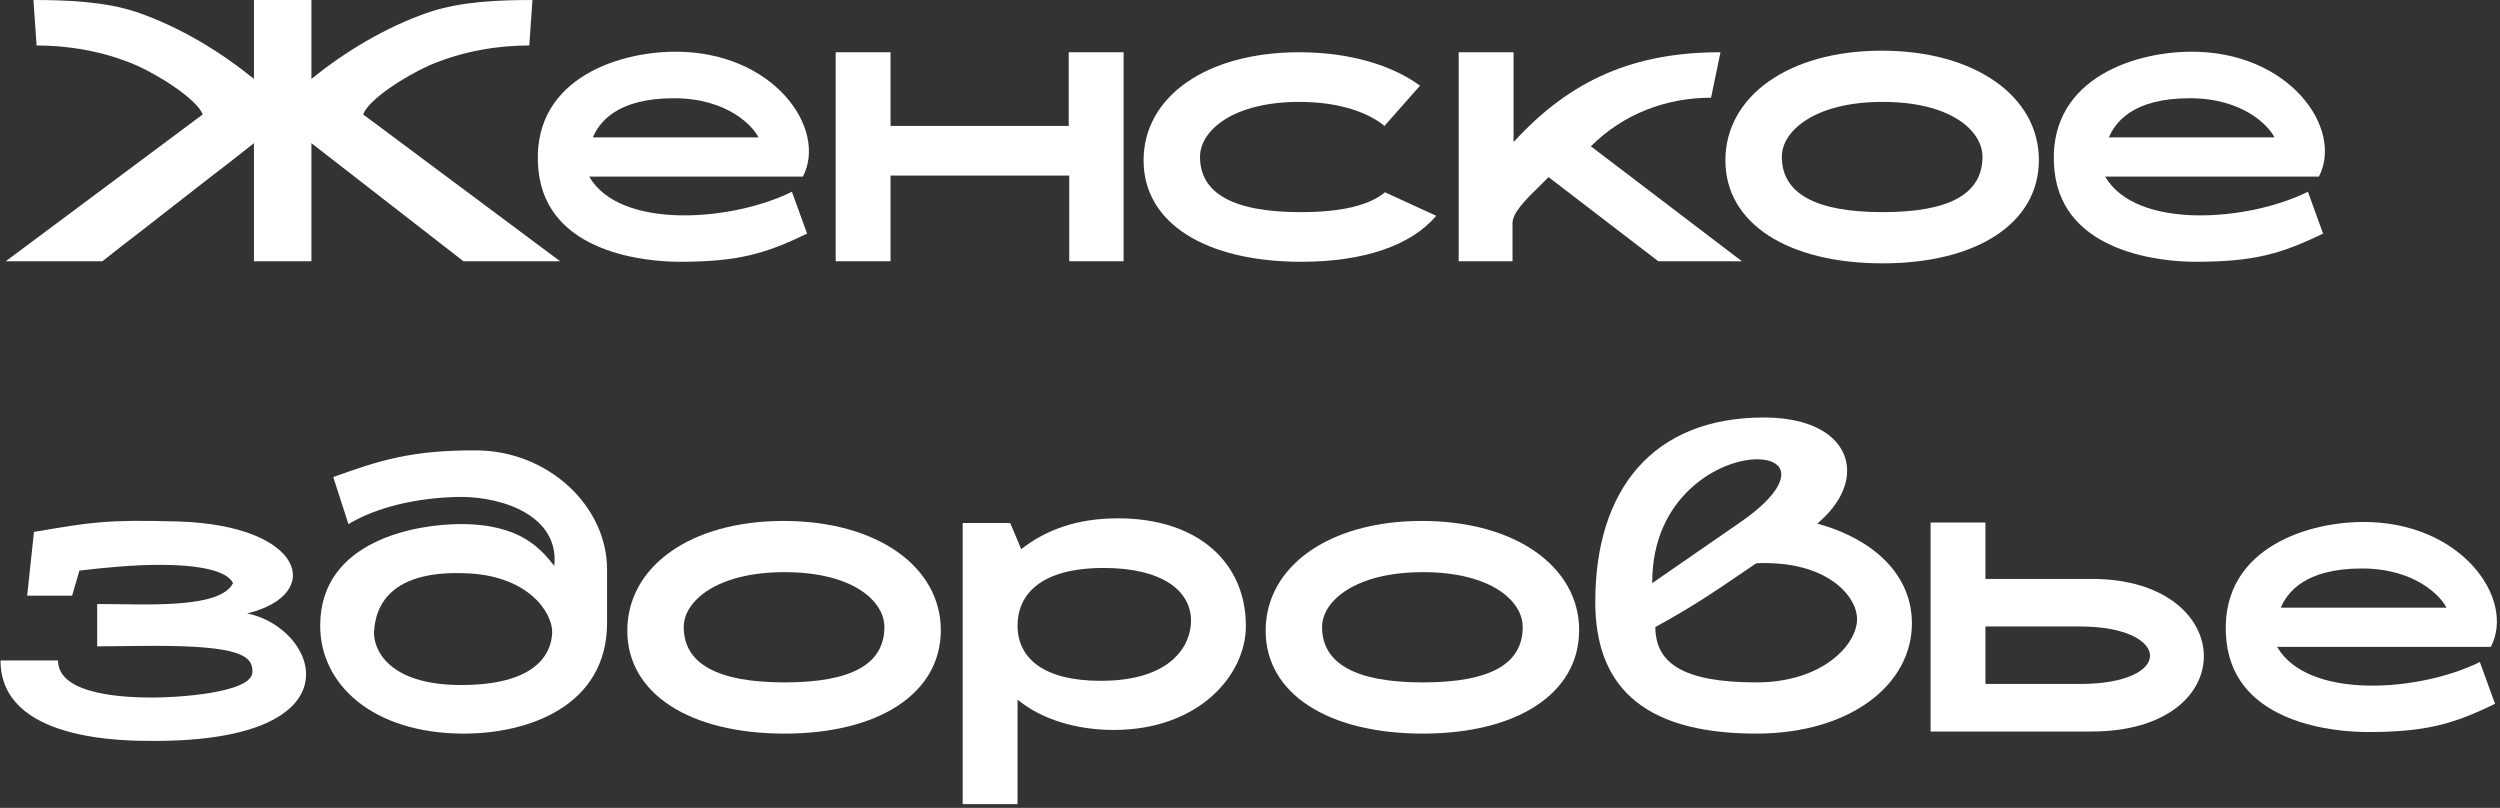
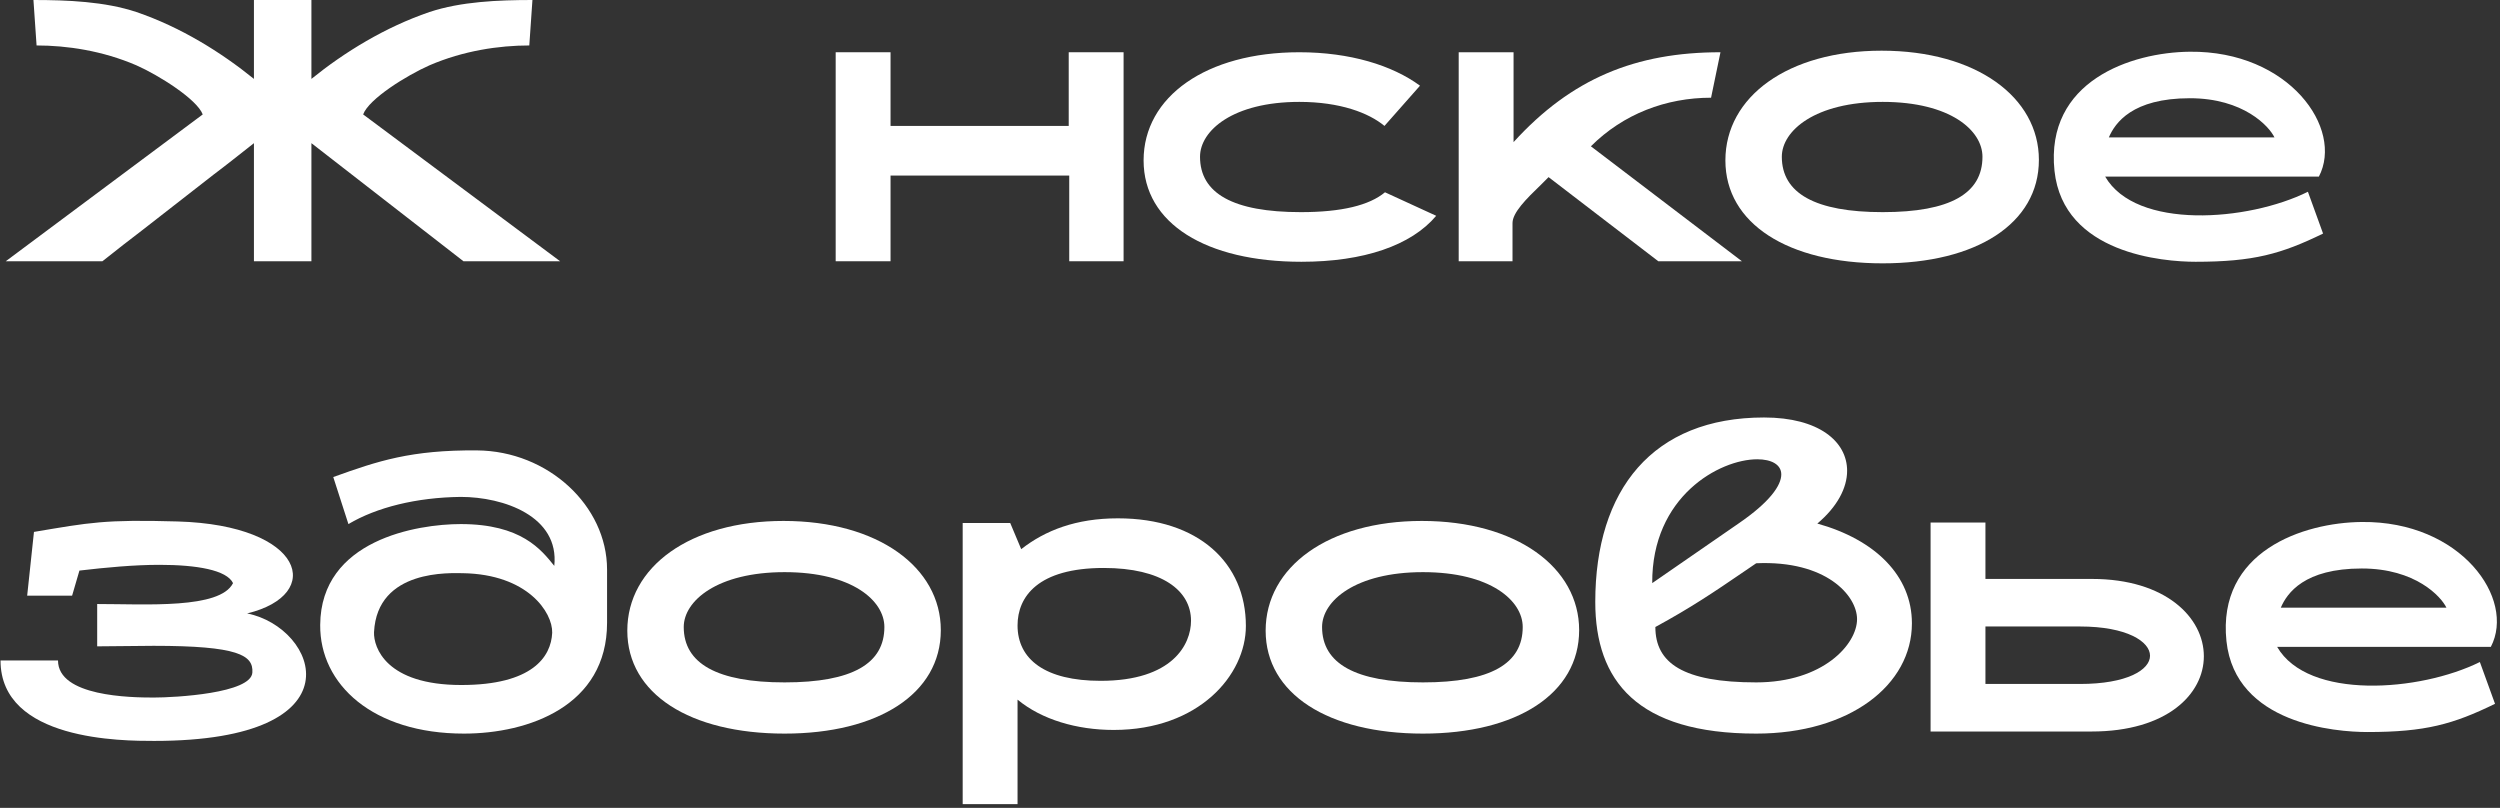
<svg xmlns="http://www.w3.org/2000/svg" width="622" height="201" viewBox="0 0 622 201" fill="none">
  <rect x="0" y="0" width="622" height="201" fill="#333333" stroke="none" />
  <path d="M63.18 65V35.62C59.54 38.48 56.29 41.08 53.17 43.42L35.49 57.2C32.37 59.54 29.12 62.14 25.48 65H1.43L50.44 28.47C49.01 24.7 39.52 18.72 33.93 16.25C25.48 12.61 16.64 11.31 9.1 11.31L8.32 0C16.77 0 26.13 0.39 33.93 2.99C44.98 6.76 54.99 13 63.18 19.63V0H77.48V19.63C85.67 13 95.81 6.76 106.86 2.99C114.66 0.39 124.02 0 132.47 0L131.69 11.31C124.15 11.31 115.31 12.61 106.86 16.25C101.27 18.72 91.78 24.57 90.35 28.47L139.36 65H115.31L77.48 35.62V65H63.18Z" fill="white" />
-   <path d="M199.761 43.94H146.591C154.261 57.2 182.081 55.12 197.031 47.71L200.801 58.11C190.401 63.18 183.511 65.13 169.081 65.13C161.151 65.13 136.191 63.18 133.981 42.51C131.641 20.15 153.091 13 167.651 12.87C192.351 12.61 206.001 31.98 199.761 43.94ZM147.501 34.19H188.711C187.411 31.46 181.041 24.44 167.651 24.44C153.351 24.44 149.061 30.55 147.501 34.19Z" fill="white" />
  <path d="M207.917 13H221.567V31.33H265.897V13H279.547V65H266.027V43.68H221.567V65H207.917V13Z" fill="white" />
  <path d="M357.326 53.69C351.086 61.1 339.256 65.13 323.786 65.13C300.126 65.13 284.526 55.64 284.526 39.91C284.526 24.05 300.126 13 323.266 13C335.876 13 346.406 16.25 353.296 21.32L344.456 31.33C340.556 28.08 333.406 25.35 323.266 25.35C306.756 25.35 298.566 32.5 298.566 39C298.566 48.1 306.756 52.78 323.656 52.78C333.796 52.78 340.686 51.09 344.586 47.84L357.326 53.69Z" fill="white" />
  <path d="M385.283 44.07L383.333 46.02C379.693 49.53 376.313 52.91 376.313 55.51V65H362.923V13H376.573V35.36C391.003 19.5 406.993 13 428.053 13L425.713 24.31C414.533 24.31 403.873 28.34 395.813 36.4L433.383 65H412.583L385.283 44.07Z" fill="white" />
  <path d="M468.407 65.52C444.877 65.52 429.277 55.64 429.277 39.91C429.277 24.05 444.877 12.61 468.147 12.61C491.677 12.61 507.277 24.18 507.277 39.78C507.277 55.64 491.677 65.52 468.407 65.52ZM493.237 39C493.237 32.5 485.307 25.35 468.407 25.35C451.637 25.35 443.317 32.5 443.317 39C443.317 48.1 451.637 52.78 468.407 52.78C485.307 52.78 493.237 48.1 493.237 39Z" fill="white" />
  <path d="M576.939 43.94H523.769C531.439 57.2 559.259 55.12 574.209 47.71L577.979 58.11C567.579 63.18 560.689 65.13 546.259 65.13C538.329 65.13 513.369 63.18 511.159 42.51C508.819 20.15 530.269 13 544.829 12.87C569.529 12.61 583.179 31.98 576.939 43.94ZM524.679 34.19H565.889C564.589 31.46 558.219 24.44 544.829 24.44C530.529 24.44 526.239 30.55 524.679 34.19Z" fill="white" />
  <path d="M17.94 148.2H6.76L8.45 132.34C22.36 130 26 129.22 44.2 129.74C75.79 130.65 80.86 147.94 61.49 152.62C79.04 156.13 90.22 184.34 38.35 184.34C30.55 184.34 0.13 184.34 0.13 164.32H14.43C14.43 173.29 32.5 173.55 38.22 173.55C43.55 173.55 62.53 172.51 62.79 167.31C63.05 163.02 59.28 160.68 38.22 160.68L24.18 160.81V150.28C36.27 150.28 54.73 151.58 57.98 145.08C56.42 141.83 49.01 140.53 39.65 140.53C33.41 140.53 26.39 141.18 19.76 141.96L17.94 148.2Z" fill="white" />
  <path d="M82.916 118.69C94.097 114.66 102.287 111.93 118.667 112.06C136.347 112.19 151.037 125.84 151.037 141.7V154.96C151.037 175.63 131.537 182.52 115.417 182.52C92.796 182.52 79.537 170.3 79.666 155.48C79.796 134.29 103.847 130.39 114.637 130.39C129.717 130.39 134.657 136.76 137.907 140.79C139.207 128.44 125.297 123.63 114.637 123.63C103.587 123.76 93.707 126.23 86.686 130.39L82.916 118.69ZM137.387 157.43C137.517 152.36 131.277 142.87 115.157 142.61C112.297 142.61 93.837 141.44 93.056 157.3C92.927 161.07 96.046 170.43 114.767 170.43C132.447 170.43 137.127 163.41 137.387 157.43Z" fill="white" />
  <path d="M195.204 182.52C171.674 182.52 156.074 172.64 156.074 156.91C156.074 141.05 171.674 129.61 194.944 129.61C218.474 129.61 234.074 141.18 234.074 156.78C234.074 172.64 218.474 182.52 195.204 182.52ZM220.034 156C220.034 149.5 212.104 142.35 195.204 142.35C178.434 142.35 170.114 149.5 170.114 156C170.114 165.1 178.434 169.78 195.204 169.78C212.104 169.78 220.034 165.1 220.034 156Z" fill="white" />
  <path d="M296.326 154.44C296.326 146.9 289.046 141.31 274.616 141.31C258.236 141.31 253.166 148.46 253.166 155.61C253.166 164.06 260.056 169.39 273.836 169.39C291.776 169.39 296.326 160.29 296.326 154.44ZM253.166 174.07V200.07H239.516V130.13H251.346L254.076 136.63C260.056 131.95 267.726 128.96 278.126 128.96C298.276 128.96 309.976 140.14 309.976 155.74C309.976 167.96 298.276 181.61 277.086 181.61C267.856 181.61 259.146 179.01 253.166 174.07Z" fill="white" />
  <path d="M354.022 182.52C330.492 182.52 314.892 172.64 314.892 156.91C314.892 141.05 330.492 129.61 353.762 129.61C377.292 129.61 392.892 141.18 392.892 156.78C392.892 172.64 377.292 182.52 354.022 182.52ZM378.852 156C378.852 149.5 370.922 142.35 354.022 142.35C337.252 142.35 328.932 149.5 328.932 156C328.932 165.1 337.252 169.78 354.022 169.78C370.922 169.78 378.852 165.1 378.852 156Z" fill="white" />
  <path d="M452.154 130.26C466.584 134.29 475.684 143.26 475.684 155.09C475.684 170.43 460.214 182.52 436.944 182.52C407.304 182.52 396.904 169.39 396.904 149.76C396.904 121.81 411.204 103.87 438.894 103.87C452.544 103.87 459.564 109.85 459.564 117.13C459.564 121.42 457.094 126.1 452.154 130.26ZM411.074 145.08L432.524 130.26C440.324 124.93 443.184 120.77 443.184 118.04C443.184 115.57 440.714 114.27 437.204 114.27C427.844 114.27 410.944 123.5 411.074 145.08ZM411.854 156C411.854 164.97 418.744 169.78 436.944 169.78C453.584 169.78 462.034 160.29 462.034 154.05C462.034 148.2 454.364 139.36 436.944 140.14L434.084 142.09C426.284 147.42 420.694 151.19 411.854 156Z" fill="white" />
  <path d="M480.328 182V130H493.978V144.04H520.498C538.828 144.04 548.318 153.66 548.318 163.28C548.318 172.64 539.218 182 520.368 182H480.328ZM493.978 155.87V170.17H517.508C529.208 170.17 534.928 166.66 534.928 163.15C534.928 159.64 529.208 155.87 517.508 155.87H493.978Z" fill="white" />
  <path d="M619.722 160.94H566.552C574.222 174.2 602.042 172.12 616.992 164.71L620.762 175.11C610.362 180.18 603.472 182.13 589.042 182.13C581.112 182.13 556.152 180.18 553.942 159.51C551.602 137.15 573.052 130 587.612 129.87C612.312 129.61 625.962 148.98 619.722 160.94ZM567.462 151.19H608.672C607.372 148.46 601.002 141.44 587.612 141.44C573.312 141.44 569.022 147.55 567.462 151.19Z" fill="white" />
</svg>